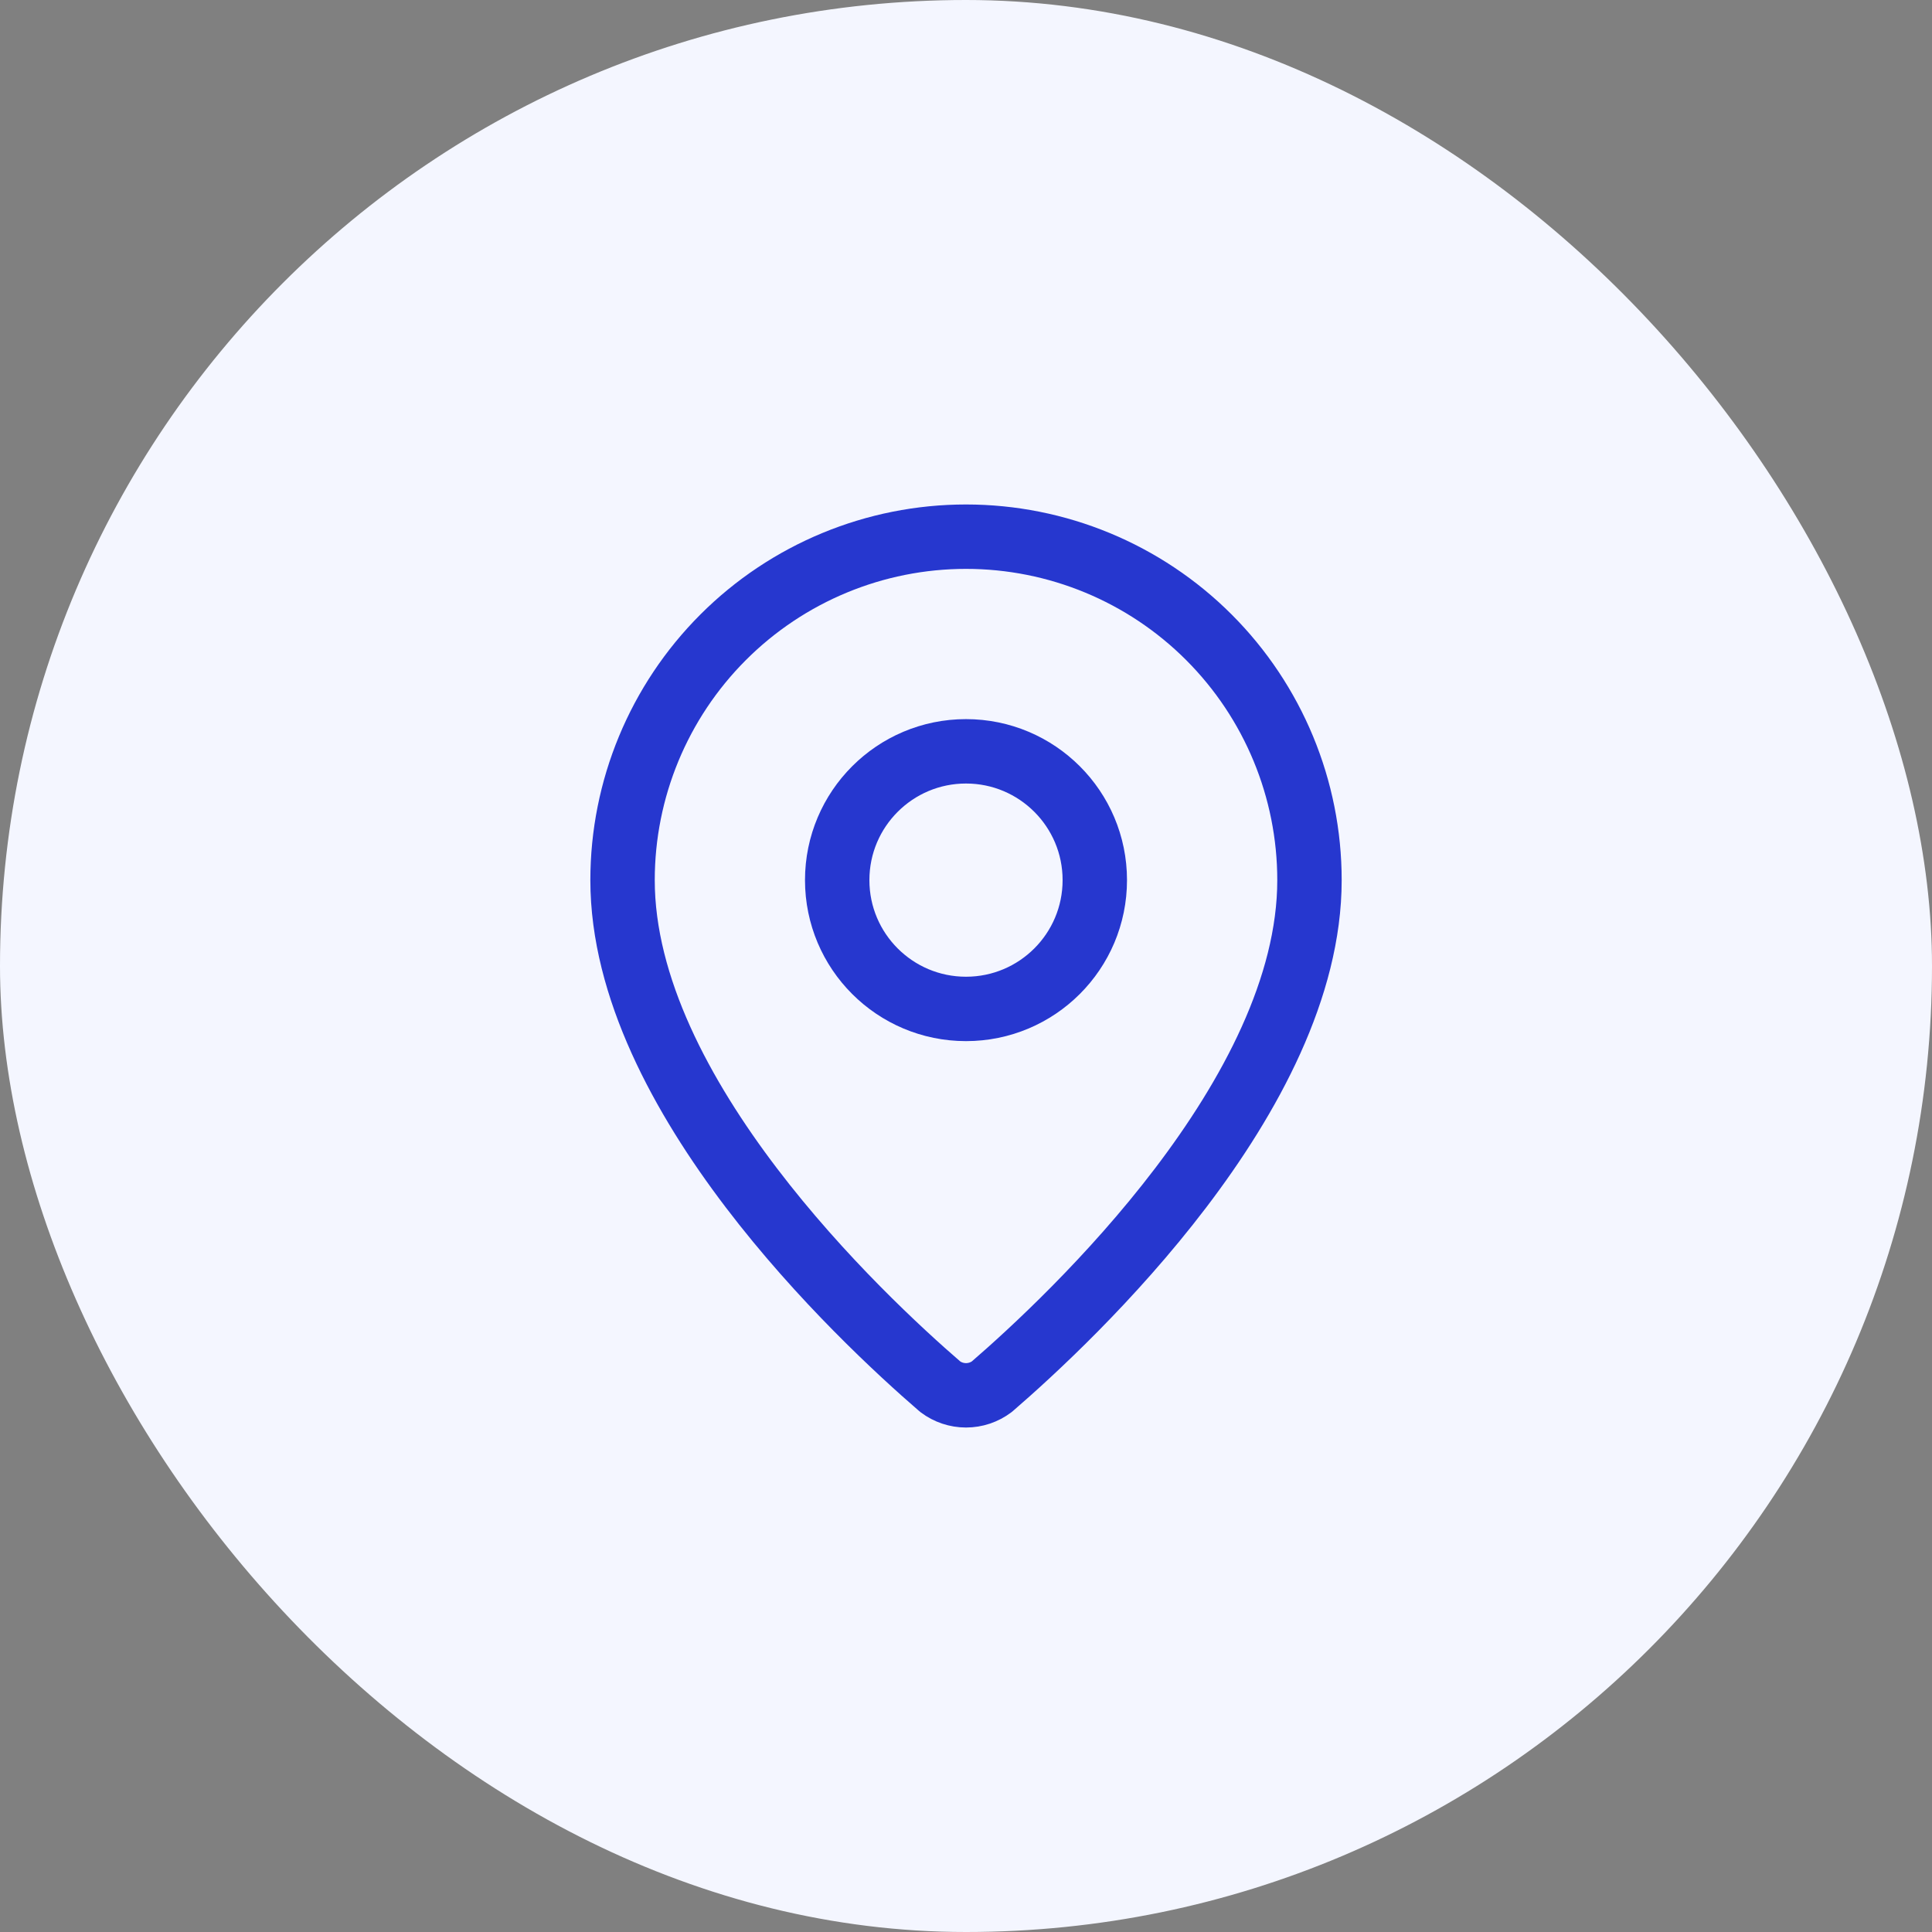
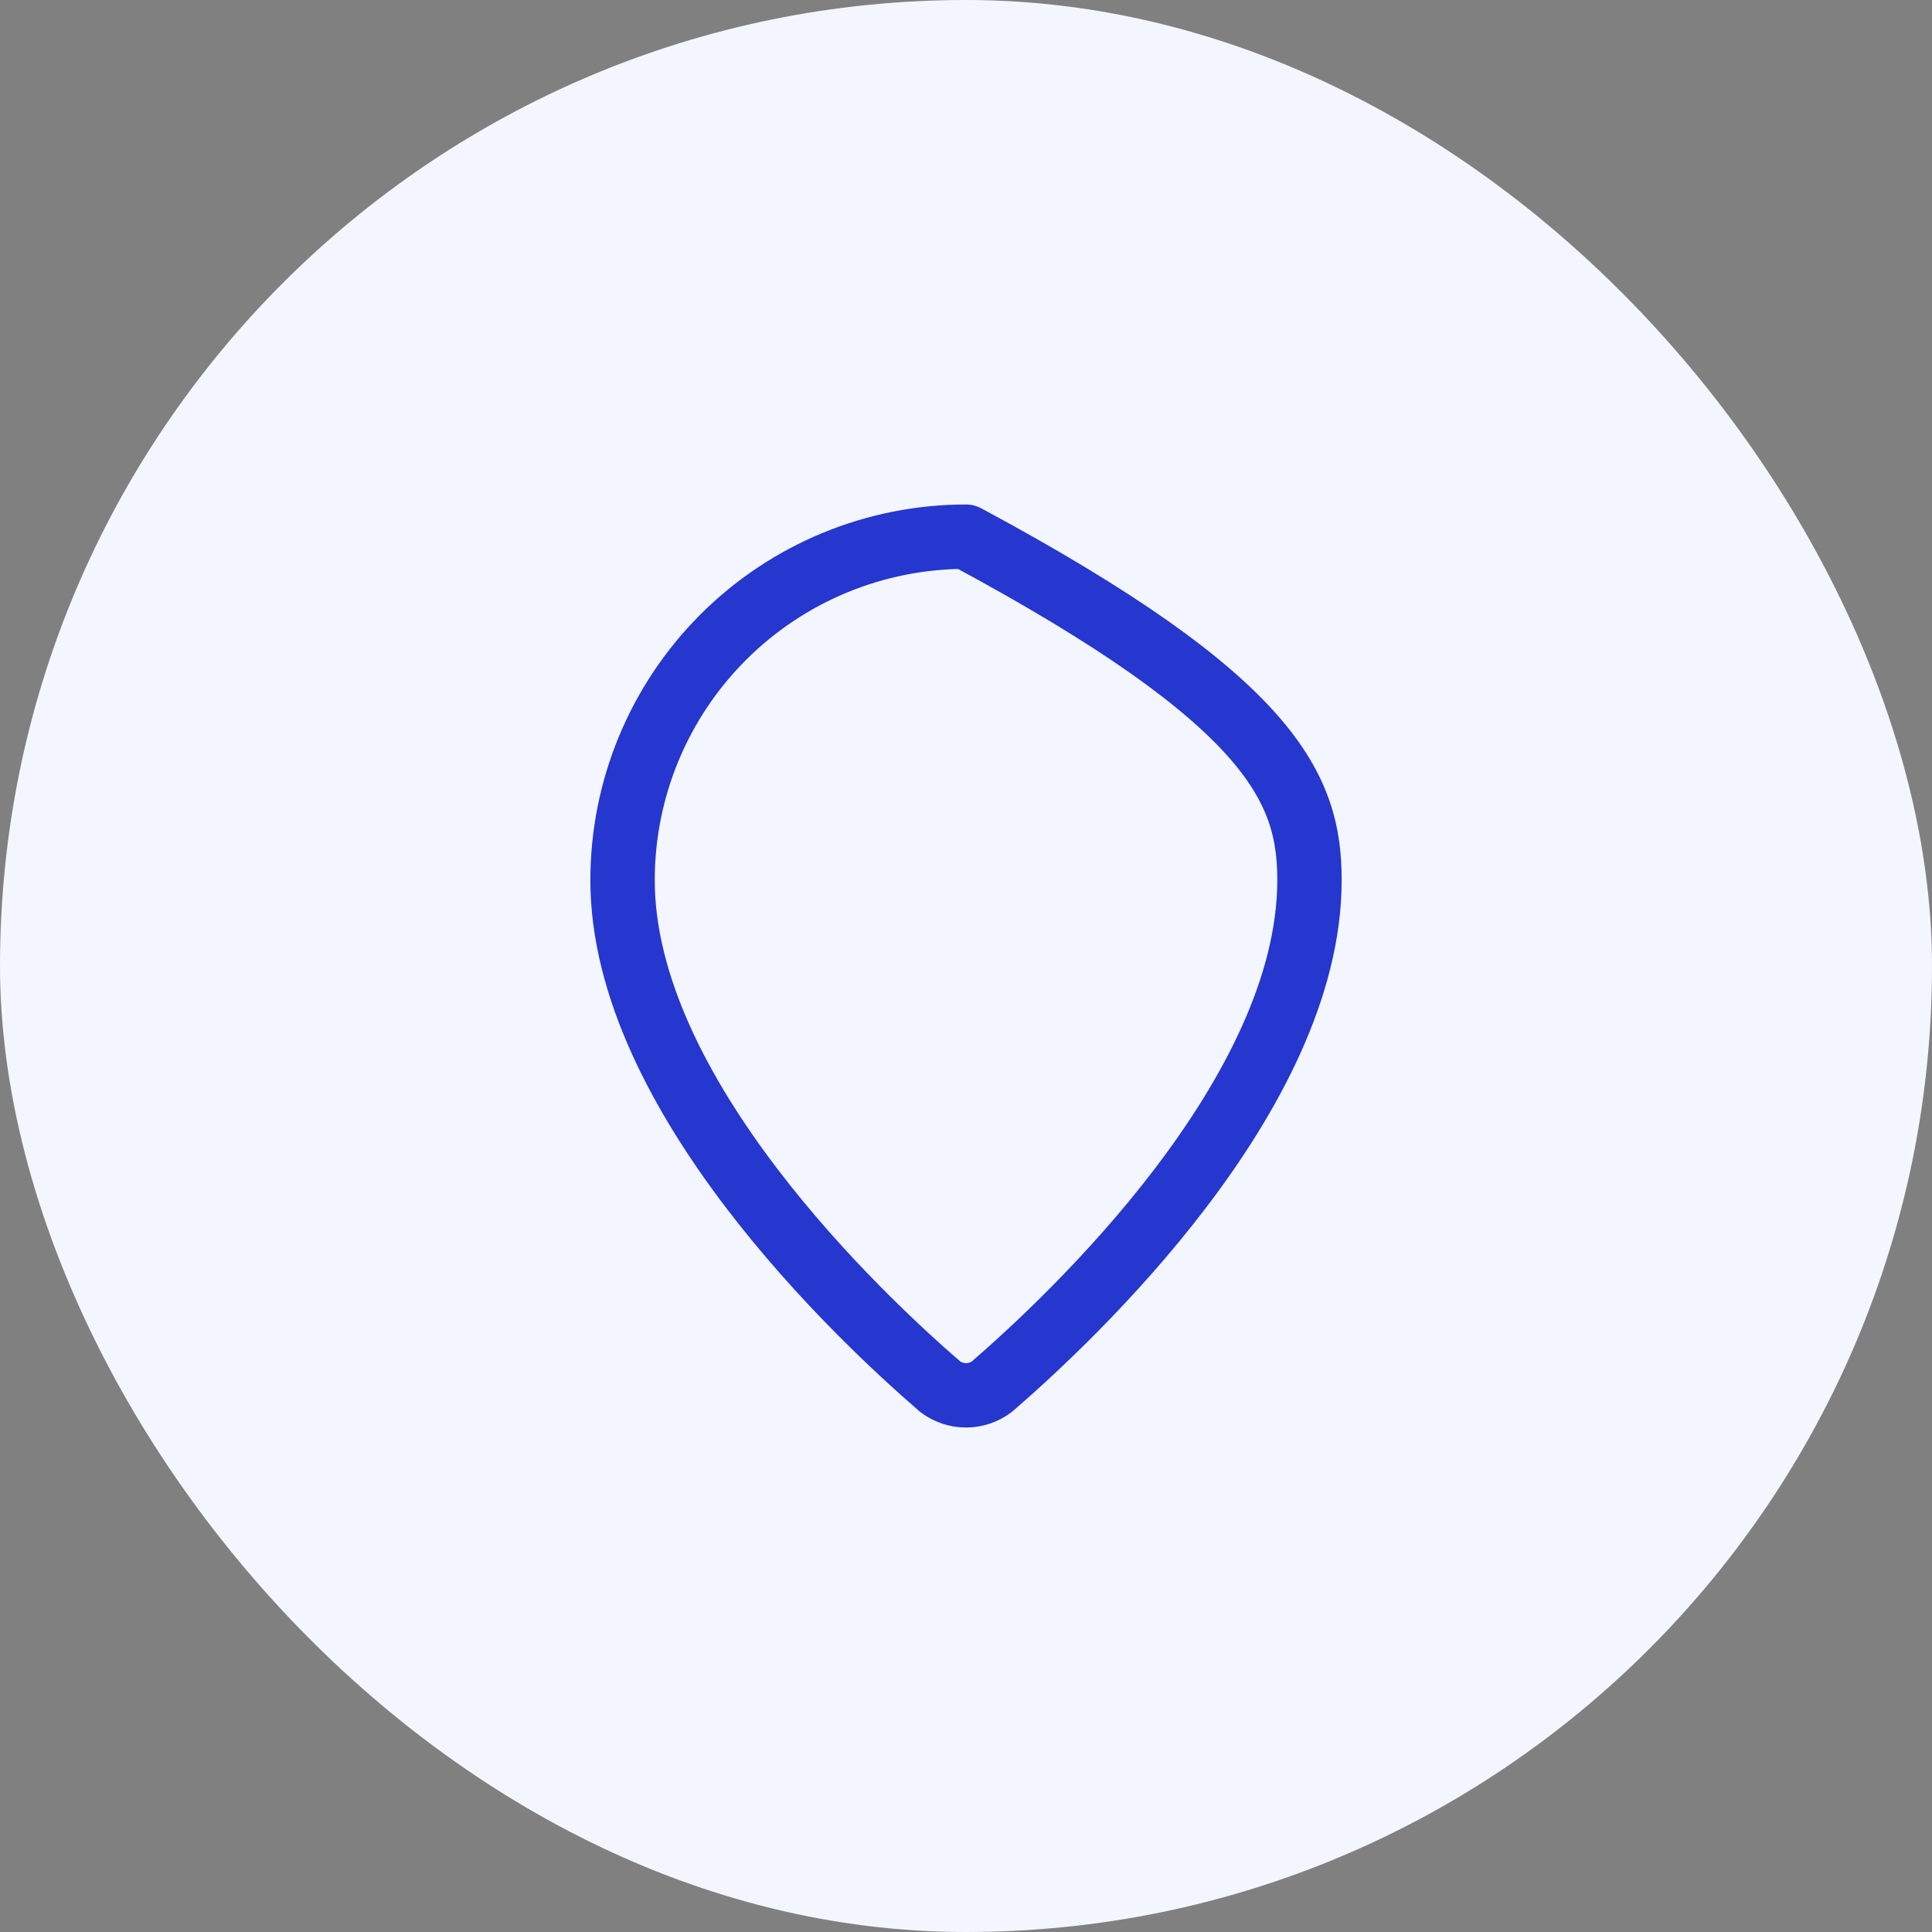
<svg xmlns="http://www.w3.org/2000/svg" width="60" height="60" viewBox="0 0 60 60" fill="none">
  <rect x="0" y="0" width="60" height="60" fill="#808080" stroke="none" />
  <rect width="60" height="60" rx="30" fill="#F4F6FF" />
-   <path d="M40.667 27.333C40.667 33.991 33.282 40.924 30.802 43.065C30.571 43.239 30.29 43.333 30 43.333C29.712 43.333 29.43 43.239 29.199 43.065C26.719 40.924 19.334 33.991 19.334 27.333C19.334 24.504 20.458 21.791 22.458 19.791C24.458 17.79 27.172 16.667 30 16.667C32.83 16.667 35.543 17.79 37.543 19.791C39.543 21.791 40.667 24.504 40.667 27.333Z" stroke="#2637CF" stroke-width="2" stroke-linecap="round" stroke-linejoin="round" />
-   <path d="M30 31.333C32.209 31.333 34 29.543 34 27.333C34 25.124 32.209 23.333 30 23.333C27.791 23.333 26 25.124 26 27.333C26 29.543 27.791 31.333 30 31.333Z" stroke="#2637CF" stroke-width="2" stroke-linecap="round" stroke-linejoin="round" />
+   <path d="M40.667 27.333C40.667 33.991 33.282 40.924 30.802 43.065C30.571 43.239 30.29 43.333 30 43.333C29.712 43.333 29.43 43.239 29.199 43.065C26.719 40.924 19.334 33.991 19.334 27.333C19.334 24.504 20.458 21.791 22.458 19.791C24.458 17.79 27.172 16.667 30 16.667C39.543 21.791 40.667 24.504 40.667 27.333Z" stroke="#2637CF" stroke-width="2" stroke-linecap="round" stroke-linejoin="round" />
</svg>